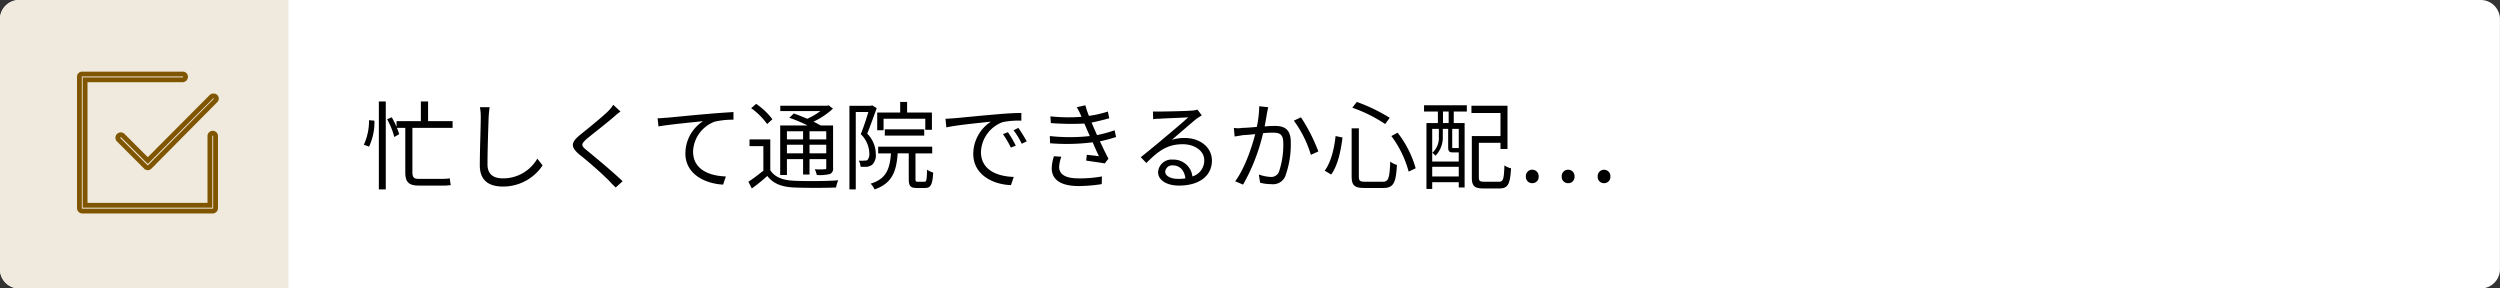
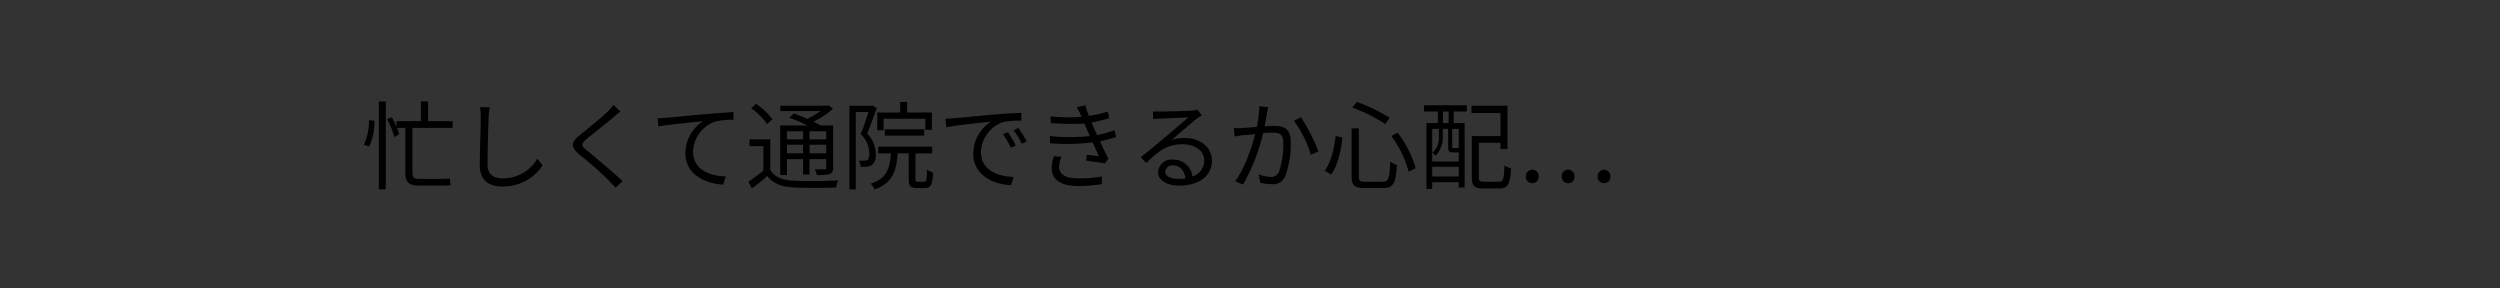
<svg xmlns="http://www.w3.org/2000/svg" id="質問2.svg" width="520" height="60" viewBox="0 0 520 60">
  <rect x="0" y="0" width="520" height="60" fill="#333333" stroke="none" />
  <defs>
    <style>
      .cls-1 {
        fill: #fff;
      }

      .cls-1, .cls-2, .cls-3, .cls-4 {
        fill-rule: evenodd;
      }

      .cls-2 {
        fill: #f0e9dd;
      }

      .cls-3 {
        fill: none;
        stroke: #805500;
        stroke-width: 1px;
      }
    </style>
  </defs>
-   <path id="ボタンボックス" class="cls-1" d="M1119.99,14908h512a4.005,4.005,0,0,1,4,4v52a4.005,4.005,0,0,1-4,4h-512a4.005,4.005,0,0,1-4-4v-52A4.005,4.005,0,0,1,1119.99,14908Z" transform="translate(-1116 -14908)" />
-   <path id="ボタンボックス-2" data-name="ボタンボックス" class="cls-2" d="M1119.99,14908h56v60h-56a4.005,4.005,0,0,1-4-4v-52A4.005,4.005,0,0,1,1119.99,14908Z" transform="translate(-1116 -14908)" />
-   <path id="シェイプ_1296" data-name="シェイプ 1296" class="cls-3" d="M1146.74,14942.9a0.718,0.718,0,0,1-.42-0.2l-5.61-5.6a0.612,0.612,0,0,1,.83-0.9l5.2,5.2,13.25-13.3a0.663,0.663,0,0,1,.84,0,0.55,0.55,0,0,1,0,.8l-13.67,13.8A0.718,0.718,0,0,1,1146.74,14942.9Zm13.51,9h-27.14a0.613,0.613,0,0,1-.59-0.6V14924a0.554,0.554,0,0,1,.59-0.6h20.88a0.561,0.561,0,0,1,.6.6,0.622,0.622,0,0,1-.6.6H1133.7v26.1h25.96v-14.4a0.59,0.59,0,1,1,1.18,0v15A0.613,0.613,0,0,1,1160.25,14951.9Z" transform="translate(-1116 -14908)" />
  <path id="忙しくて通院できるか心配_" data-name="忙しくて通院できるか心配…" class="cls-4" d="M1192.76,14938.5a11.856,11.856,0,0,0,1.12-5.4l-1.12-.1a11.9,11.9,0,0,1-1.08,5.1Zm2.04,8.9h1.44v-18.3h-1.44v18.3Zm15.34-12.8v-1.4h-5.1v-4.1h-1.5v4.1h-5.06v1.2a14.351,14.351,0,0,0-1-2l-0.96.4a15.979,15.979,0,0,1,1.5,3.7l1.02-.6c-0.1-.3-0.26-0.8-0.48-1.3h1.74v9.2c0,2.1.72,2.8,2.84,2.8h4.5a11.816,11.816,0,0,0,2.12-.1,12.385,12.385,0,0,1-.2-1.4,11.124,11.124,0,0,1-1.9.1h-4.6c-0.96,0-1.28-.3-1.28-1.4v-9.2h8.36Zm5.68-4.3a10.474,10.474,0,0,1,.18,2c0,2.1-.2,7.1-0.2,10.1,0,3.2,1.96,4.4,4.8,4.4a9.841,9.841,0,0,0,8.26-4.4l-1.1-1.4a8.192,8.192,0,0,1-7.12,4.1c-1.84,0-3.24-.7-3.24-2.9,0-3,.16-7.6.24-9.9,0.04-.6.1-1.3,0.2-2h-2.02Zm27.74-.5a7.793,7.793,0,0,1-1.14,1.4c-1.34,1.3-4.34,3.7-5.82,4.9-1.8,1.5-2,2.4-.14,4a78.994,78.994,0,0,1,6.24,5.5c0.42,0.5.96,1,1.36,1.4l1.44-1.3c-1.94-1.9-5.6-4.9-7.4-6.4-1.28-1-1.28-1.3-.08-2.4,1.46-1.2,4.3-3.4,5.68-4.6a13.507,13.507,0,0,1,1.36-1.1Zm9.22,2.8,0.18,1.7c2.14-.4,7.54-0.9,9.28-1.1a8.044,8.044,0,0,0-3.68,6.7c0,4.4,4.18,6.3,7.84,6.5l0.58-1.7c-3.22-.1-6.82-1.3-6.82-5.2a6.891,6.891,0,0,1,4.52-6.2,16.485,16.485,0,0,1,3.88-.4v-1.6c-1.32.1-3.18,0.2-5.34,0.4-3.64.3-7.38,0.7-8.68,0.8C1254.16,14932.5,1253.54,14932.6,1252.78,14932.6Zm30.26,2.7v1.7h-3.36v-1.7h3.36Zm4.82,1.7h-3.48v-1.7h3.48v1.7Zm-3.48,2.9v-1.8h3.48v1.8h-3.48Zm-4.7,0v-1.8h3.36v1.8h-3.36Zm0,1.2h3.36v3.2h1.34v-3.2h3.48v1.8c0,0.3-.08.3-0.34,0.3a12.975,12.975,0,0,1-2.04,0,6.689,6.689,0,0,1,.42,1.2,8.985,8.985,0,0,0,2.7-.2,1.157,1.157,0,0,0,.68-1.3v-8.8h-2.52c-0.44-.2-0.96-0.5-1.54-0.8a16.38,16.38,0,0,0,4.04-2.7l-0.92-.7-0.28.1h-9.76v1.1h8.34a13.29,13.29,0,0,1-2.74,1.6c-0.94-.4-1.92-0.8-2.78-1.1l-0.94.9a29.533,29.533,0,0,1,3.8,1.6h-5.7v10.3h1.4v-3.3Zm-3.02-8.3a14.515,14.515,0,0,0-3.38-3.2l-1.04.9a14.036,14.036,0,0,1,3.32,3.3Zm-0.44,4.2h-4.32v1.4h2.88v5.1c-1.02.8-2.16,1.7-3.12,2.3l0.72,1.4a37.3,37.3,0,0,0,3.22-2.6c1.22,1.6,3.02,2.3,5.64,2.4,2.2,0.1,6.44.1,8.66,0a6.059,6.059,0,0,1,.46-1.5c-2.38.2-6.94,0.2-9.12,0.1-2.34-.1-4.06-0.7-5.02-2.2v-6.4Zm23.56-4.3h8.68v2.3h1.38v-3.6h-5.16v-2.2h-1.44v2.2h-4.78v3.7h1.32v-2.4Zm8.46,3.5v-1.3h-8.2v1.3h8.2Zm-10.84-6.3-0.24.1h-4.48v17.4H1294v-16.1h2.62c-0.42,1.4-1,3.2-1.58,4.6a5.783,5.783,0,0,1,1.78,4,1.955,1.955,0,0,1-.4,1.4,1.235,1.235,0,0,1-.64.1,4.456,4.456,0,0,1-1.16,0,2.932,2.932,0,0,1,.38,1.3h1.34a3.052,3.052,0,0,0,1.04-.4,2.754,2.754,0,0,0,.78-2.3,6.02,6.02,0,0,0-1.78-4.2c0.66-1.6,1.38-3.7,1.98-5.3Zm9.52,15.9c-0.44,0-.5-0.1-0.5-0.6v-5.3h3.48v-1.4h-11.24v1.4h2.66c-0.24,3.2-.94,5.3-4.22,6.3a5.343,5.343,0,0,1,.82,1.2c3.66-1.3,4.52-3.7,4.8-7.5h2.3v5.3c0,1.5.34,1.9,1.68,1.9h1.72c1.18,0,1.54-.7,1.68-3.2a5.031,5.031,0,0,1-1.28-.6c-0.04,2.2-.12,2.5-0.54,2.5h-1.36Zm18.72-10.3-1.02.4a20.516,20.516,0,0,1,1.64,2.8l1.02-.4A18.834,18.834,0,0,0,1325.64,14935.5Zm2.18-.9-1,.5a14.907,14.907,0,0,1,1.7,2.8l1.04-.5C1329.08,14936.5,1328.3,14935.3,1327.82,14934.6Zm-15.16-1.9,0.18,1.8c2.14-.5,7.54-1,9.28-1.2a8.044,8.044,0,0,0-3.68,6.7c0,4.4,4.18,6.4,7.84,6.5l0.58-1.7c-3.22-.1-6.82-1.3-6.82-5.2a6.891,6.891,0,0,1,4.52-6.2,16.423,16.423,0,0,1,3.88-.3v-1.6c-1.32,0-3.18.1-5.34,0.3-3.64.3-7.38,0.7-8.68,0.8C1314.04,14932.6,1313.42,14932.7,1312.66,14932.7Zm22.56,7.8a8.557,8.557,0,0,0-.46,2.5c0,2.5,2.08,3.7,5.62,3.7a33.14,33.14,0,0,0,4.78-.4l0.04-1.6a25.384,25.384,0,0,1-4.88.4c-2.82,0-4.02-.9-4.02-2.4a7.252,7.252,0,0,1,.46-2.1Zm12.62-5.4a27.182,27.182,0,0,1-3.66,1c-0.34-.8-0.62-1.4-0.78-1.8l-0.36-.8c1.36-.3,2.66-0.6,3.68-0.9l-0.28-1.4a22.34,22.34,0,0,1-3.94.9,15.808,15.808,0,0,1-.74-2.2l-1.8.4a14.275,14.275,0,0,1,.74,1.4c0.08,0.2.16,0.4,0.26,0.6a35.607,35.607,0,0,1-6.48-.1l0.1,1.4a54.971,54.971,0,0,0,6.96.1c0.14,0.3.28,0.6,0.44,1l0.7,1.6a38.434,38.434,0,0,1-8.32,0l0.06,1.5a42.881,42.881,0,0,0,8.86-.2c0.46,1.1.92,2.1,1.3,2.9-0.62-.1-1.56-0.2-2.52-0.3l-0.14,1.2c1.26,0.2,2.86.4,3.86,0.6l0.78-1c-0.56-1-1.2-2.4-1.78-3.6a33.6,33.6,0,0,0,3.36-.9Zm13.14,10.1c-1.48,0-2.62-.6-2.62-1.5a1.456,1.456,0,0,1,1.58-1.3c1.5,0,2.44,1.1,2.62,2.7A7.978,7.978,0,0,1,1360.98,14945.2Zm4.08-14.4a5.79,5.79,0,0,1-1.08.2c-1.04.1-5.74,0.2-6.76,0.2h-1.4l0.04,1.6a5.878,5.878,0,0,1,1.34-.1c1.02-.1,4.92-0.2,5.96-0.3-0.98.9-3.44,3-4.54,3.9-1.16,1-3.7,3.1-5.34,4.4l1.16,1.2c2.52-2.5,4.32-3.9,7.58-3.9,2.5,0,4.46,1.4,4.46,3.3a3.434,3.434,0,0,1-2.46,3.4,3.94,3.94,0,0,0-4.08-3.5,2.789,2.789,0,0,0-3.06,2.6c0,1.6,1.66,2.8,4.36,2.8,4.18,0,6.84-2,6.84-5.2,0-2.7-2.38-4.7-5.68-4.7a8.384,8.384,0,0,0-2.68.4c1.52-1.3,4.18-3.6,5.16-4.4,0.3-.2.74-0.5,1.1-0.7Zm12.86-.7a22.511,22.511,0,0,1-.5,4.3c-1.2.1-2.36,0.2-3.02,0.2a5.2,5.2,0,0,1-1.76,0l0.16,1.8c0.52-.1,1.32-0.2,1.78-0.3,0.52,0,1.48-.1,2.5-0.2-0.66,2.6-2.14,7.1-4.16,9.8l1.64,0.7a39.807,39.807,0,0,0,4.16-10.7,17.992,17.992,0,0,1,2.12-.1c1.26,0,2.08.3,2.08,2.1a17.335,17.335,0,0,1-.92,6.1,1.731,1.731,0,0,1-1.74,1,8.54,8.54,0,0,1-2.42-.5l0.26,1.7a8.567,8.567,0,0,0,2.32.3,2.768,2.768,0,0,0,2.9-1.6,19.361,19.361,0,0,0,1.16-7.2c0-2.7-1.46-3.3-3.22-3.3a20.105,20.105,0,0,0-2.22.1c0.22-1.1.4-2.2,0.5-2.8l0.24-1.2Zm7.2,3a23.168,23.168,0,0,1,3.54,7.1l1.56-.7a36.008,36.008,0,0,0-3.62-7.1Zm20.28,3.2a21.56,21.56,0,0,1,3.6,7.4l1.46-.7a21.6,21.6,0,0,0-3.76-7.4Zm-11.6,0c-0.26,2.5-.92,5.4-2.26,7.2l1.34,0.8c1.42-1.9,2.04-5.1,2.36-7.7Zm3.48-5.9a30.278,30.278,0,0,1,6.84,3.4l0.94-1.3a36.385,36.385,0,0,0-6.84-3.3Zm-0.14,4.3v9.9c0,2,.58,2.5,2.7,2.5h3.88c2.16,0,2.64-1.1,2.84-4.8a3.76,3.76,0,0,1-1.38-.7c-0.16,3.4-.34,4.2-1.54,4.2h-3.68c-1.1,0-1.32-.2-1.32-1.1v-10h-1.5Zm20.18-1.1h-1.18v-2.4h1.18v2.4Zm2.1,5.2h-1.08c-0.26,0-.28,0-0.28-0.2v-3.8h1.36v4Zm-5.52,5.9v-2h5.52v2h-5.52Zm1.38-9.9v1.6a4.2,4.2,0,0,1-1.36,3.4,2.645,2.645,0,0,1,.66.6,5.454,5.454,0,0,0,1.52-4v-1.6h1.12v3.8c0,0.9.24,1.1,1.02,1.1h1.18v1.9h-5.52v-6.8h1.38Zm-3.08-3.6h2.88v2.4h-2.38v13.7h1.2v-1.4h5.52v1.1h1.22v-13.4h-2.26v-2.4h2.72v-1.3h-8.9v1.3Zm12.5,14.6c-0.92,0-1.1-.2-1.1-0.9v-7.2h4.5v1.3h1.46v-9h-7.5v1.5h6.04v4.8h-5.96v8.6c0,1.8.56,2.3,2.4,2.3h3.32c1.82,0,2.24-.9,2.44-4.2a3.546,3.546,0,0,1-1.38-.6c-0.1,2.9-.26,3.4-1.14,3.4h-3.08Zm10.02,0.3a1.293,1.293,0,0,0,1.32-1.4,1.332,1.332,0,1,0-2.66,0A1.3,1.3,0,0,0,1434.72,14946.1Zm7.46,0a1.293,1.293,0,0,0,1.32-1.4,1.332,1.332,0,1,0-2.66,0A1.3,1.3,0,0,0,1442.18,14946.1Zm7.46,0a1.293,1.293,0,0,0,1.32-1.4,1.322,1.322,0,1,0-2.64,0A1.293,1.293,0,0,0,1449.64,14946.1Z" transform="translate(-1116 -14908)" />
</svg>